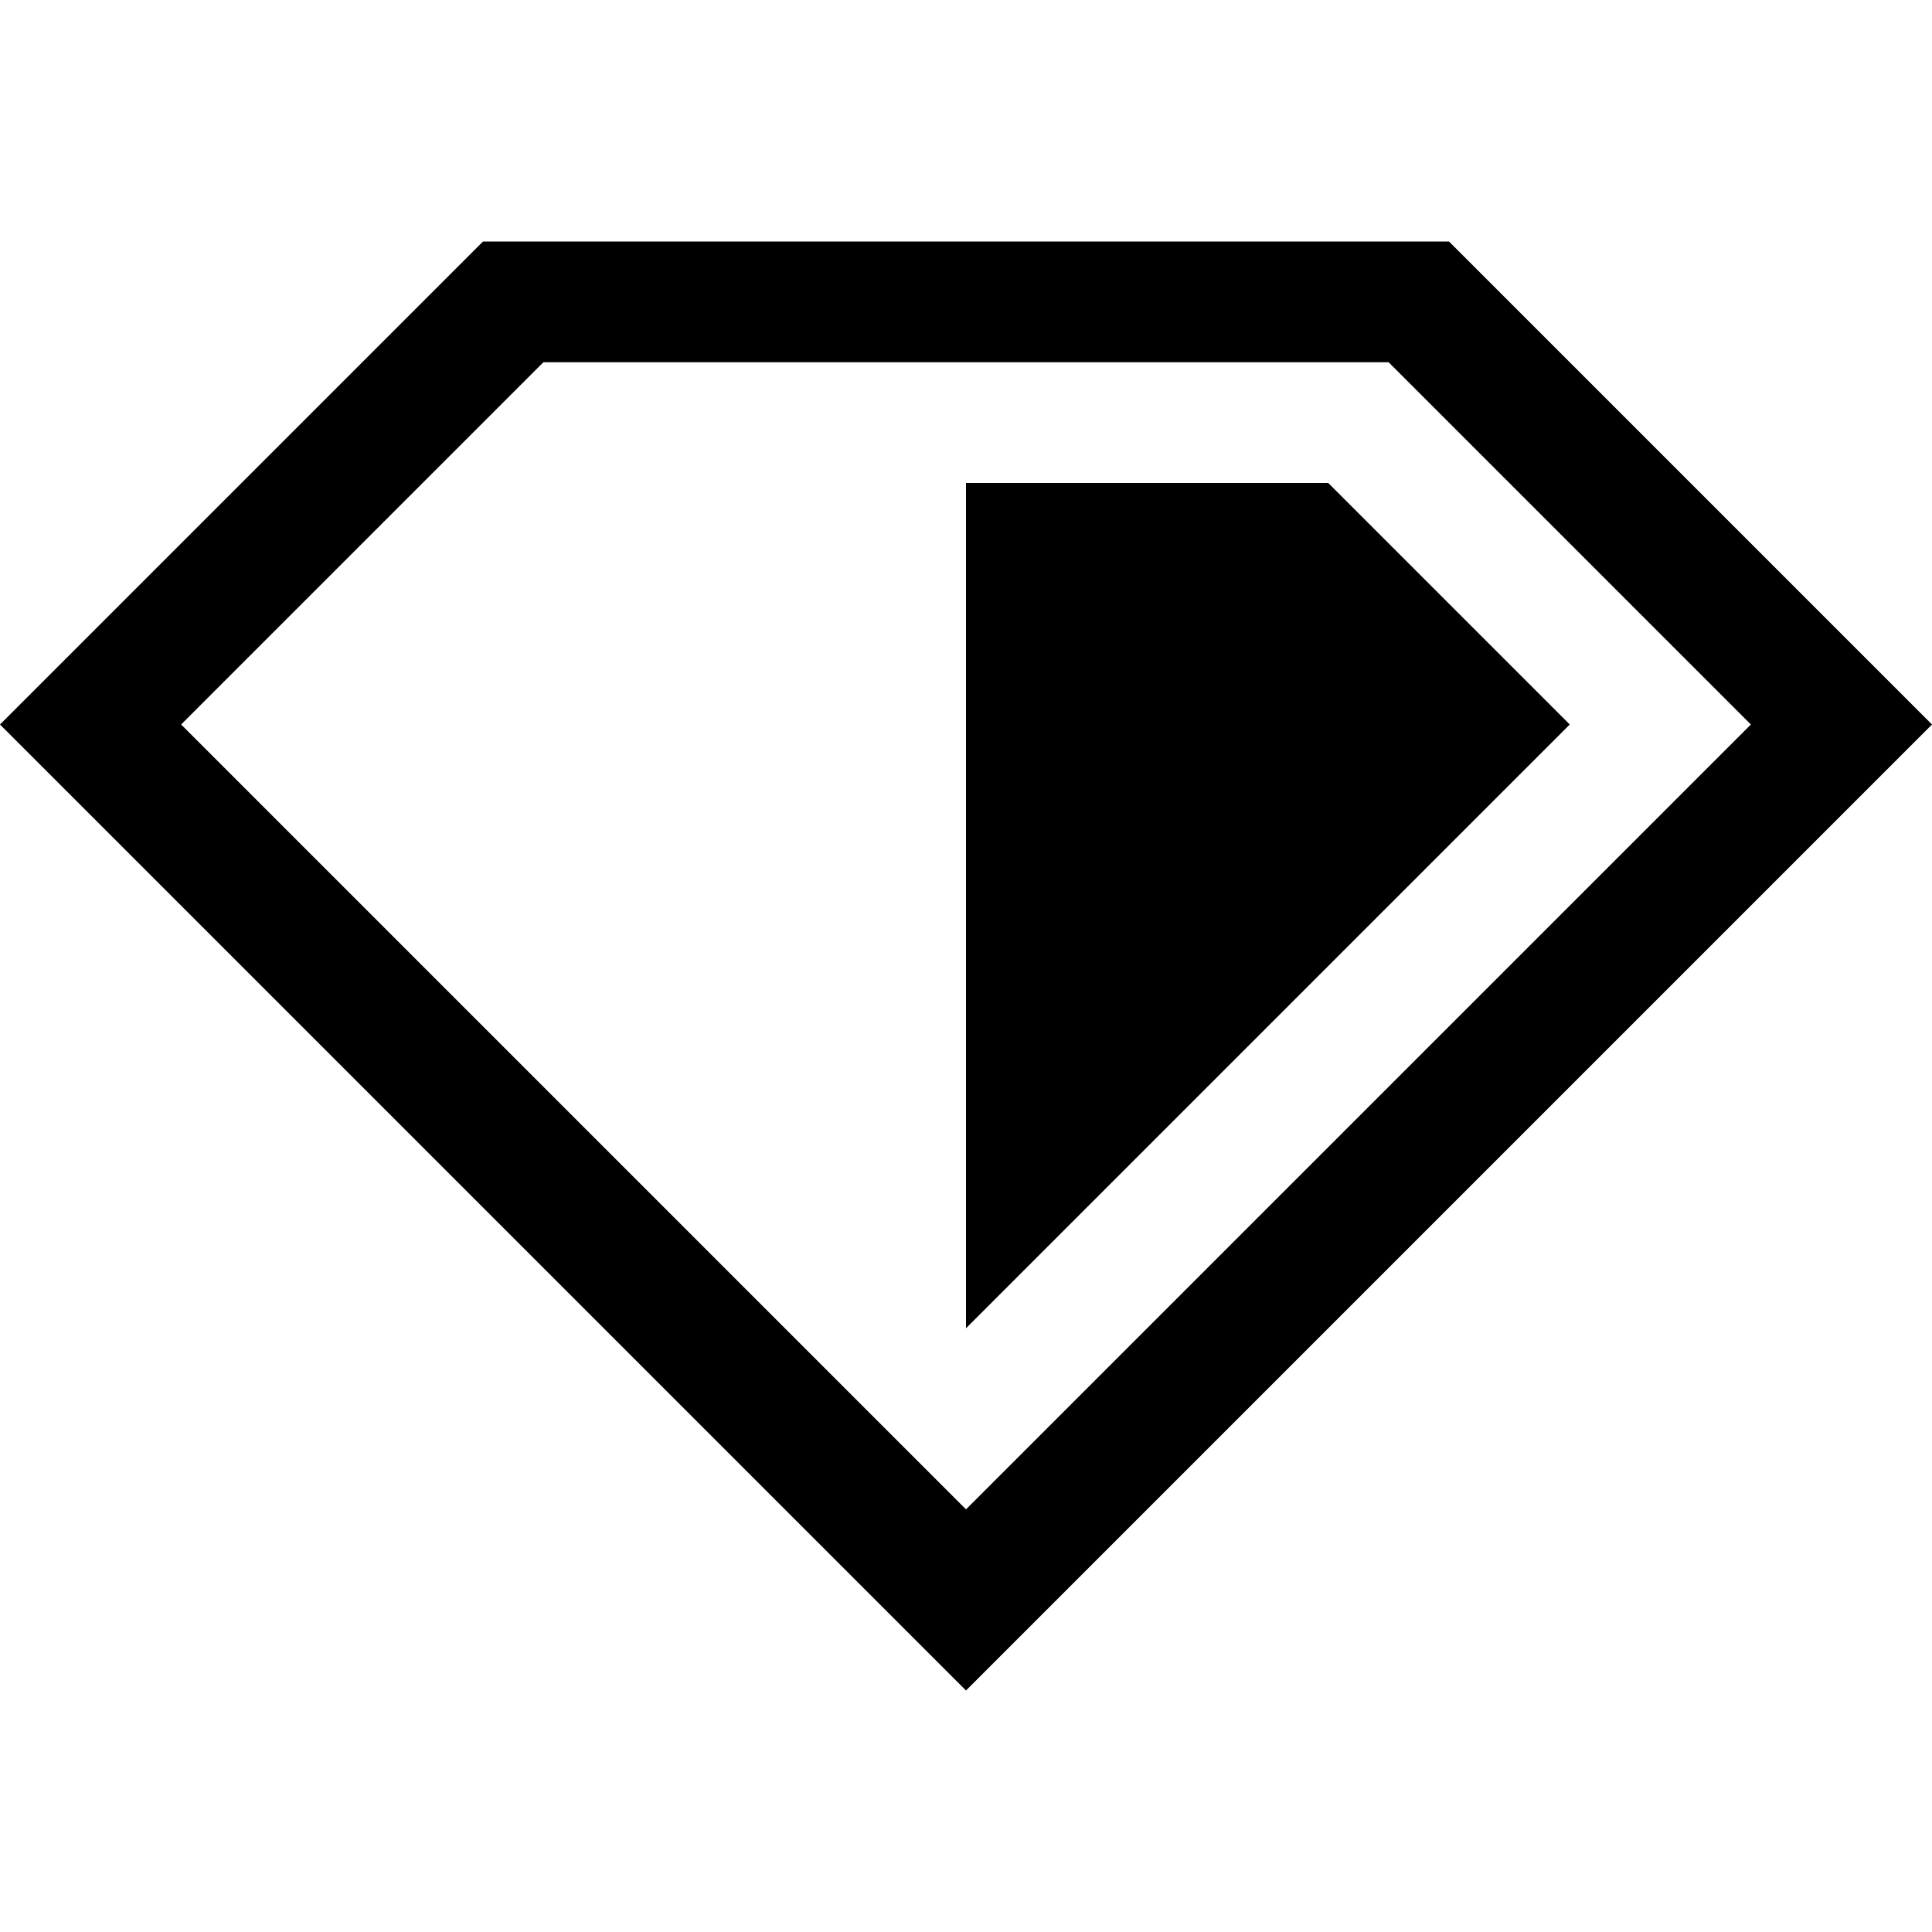
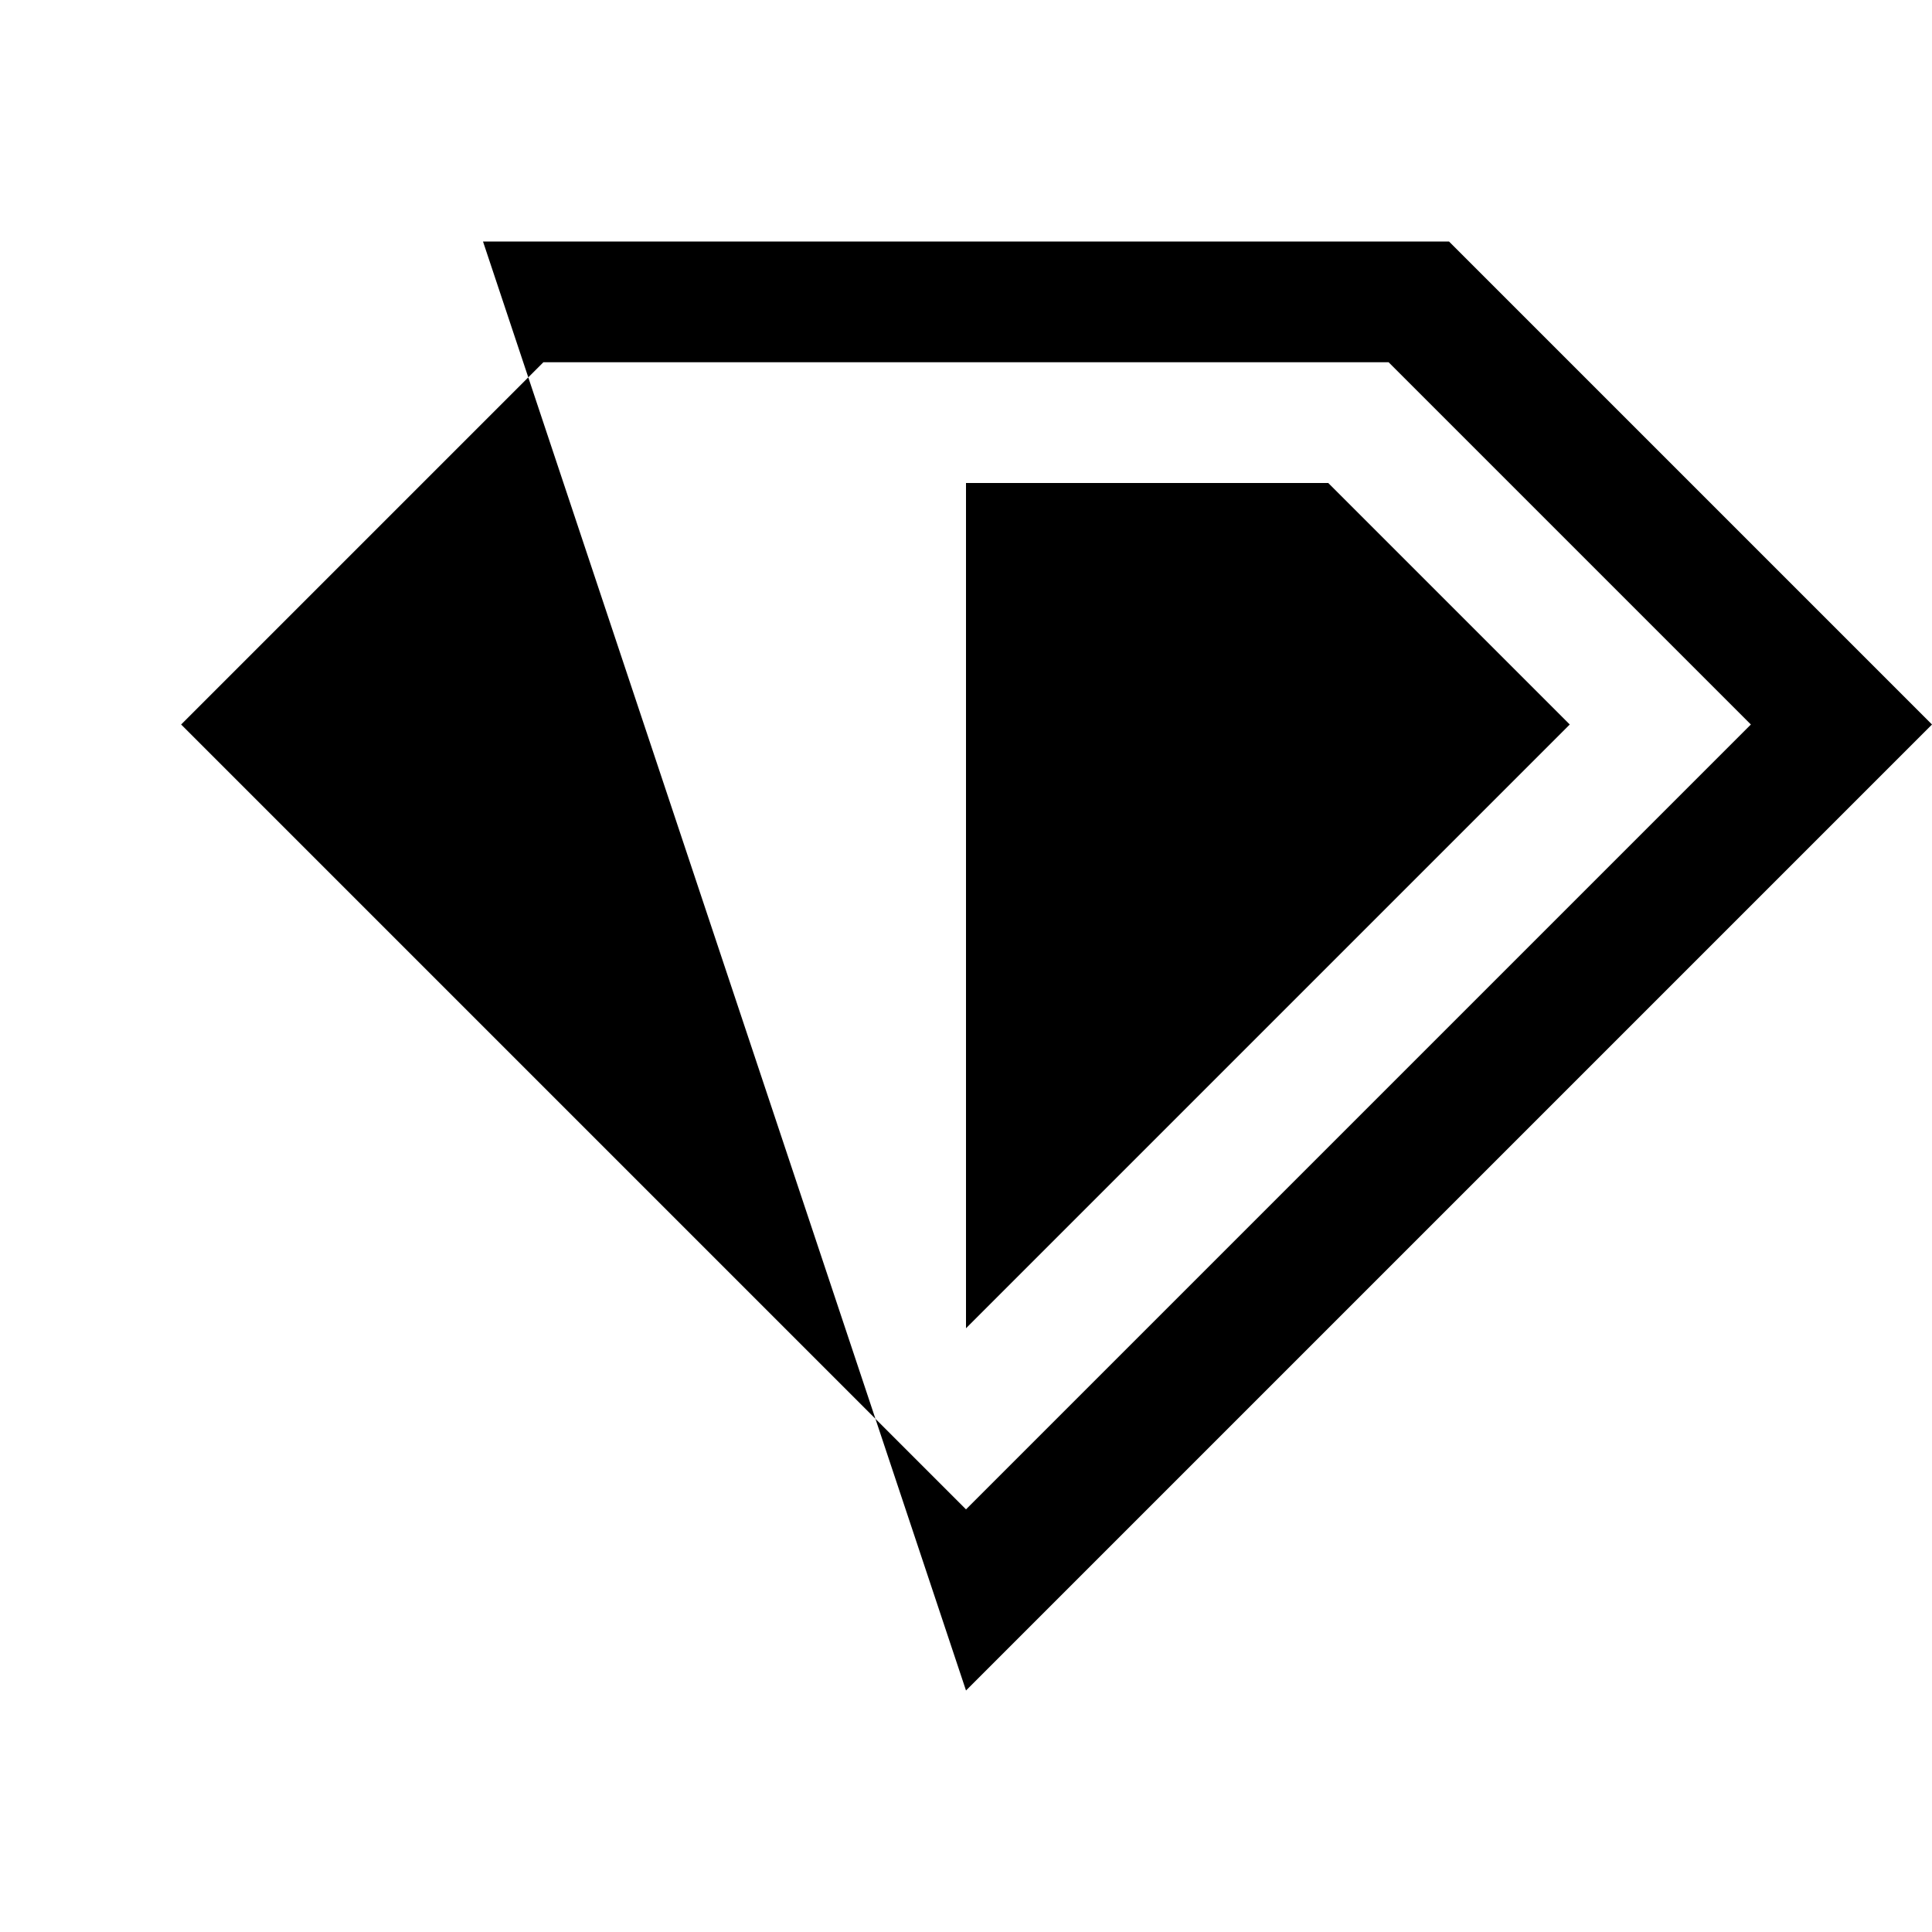
<svg xmlns="http://www.w3.org/2000/svg" width="16px" height="16px" viewBox="0 0 16 16" version="1.1">
  <title>ruby</title>
  <desc>Created with Sketch.</desc>
  <defs />
  <g id="Octicons" stroke="none" stroke-width="1" fill="none" fill-rule="evenodd">
    <g id="ruby" fill="#000000">
-       <path d="M13,6 L8,11 L8,4 L11,4 L13,6 L13,6 Z M16,6 L8,14 L0,6 L4,2 L12,2 L16,6 L16,6 Z M8,12.5 L14.5,6 L11.5,3 L4.5,3 L1.5,6 L8,12.5 L8,12.5 Z" id="Shape" />
+       <path d="M13,6 L8,11 L8,4 L11,4 L13,6 L13,6 Z M16,6 L8,14 L4,2 L12,2 L16,6 L16,6 Z M8,12.5 L14.5,6 L11.5,3 L4.5,3 L1.5,6 L8,12.5 L8,12.5 Z" id="Shape" />
    </g>
  </g>
</svg>